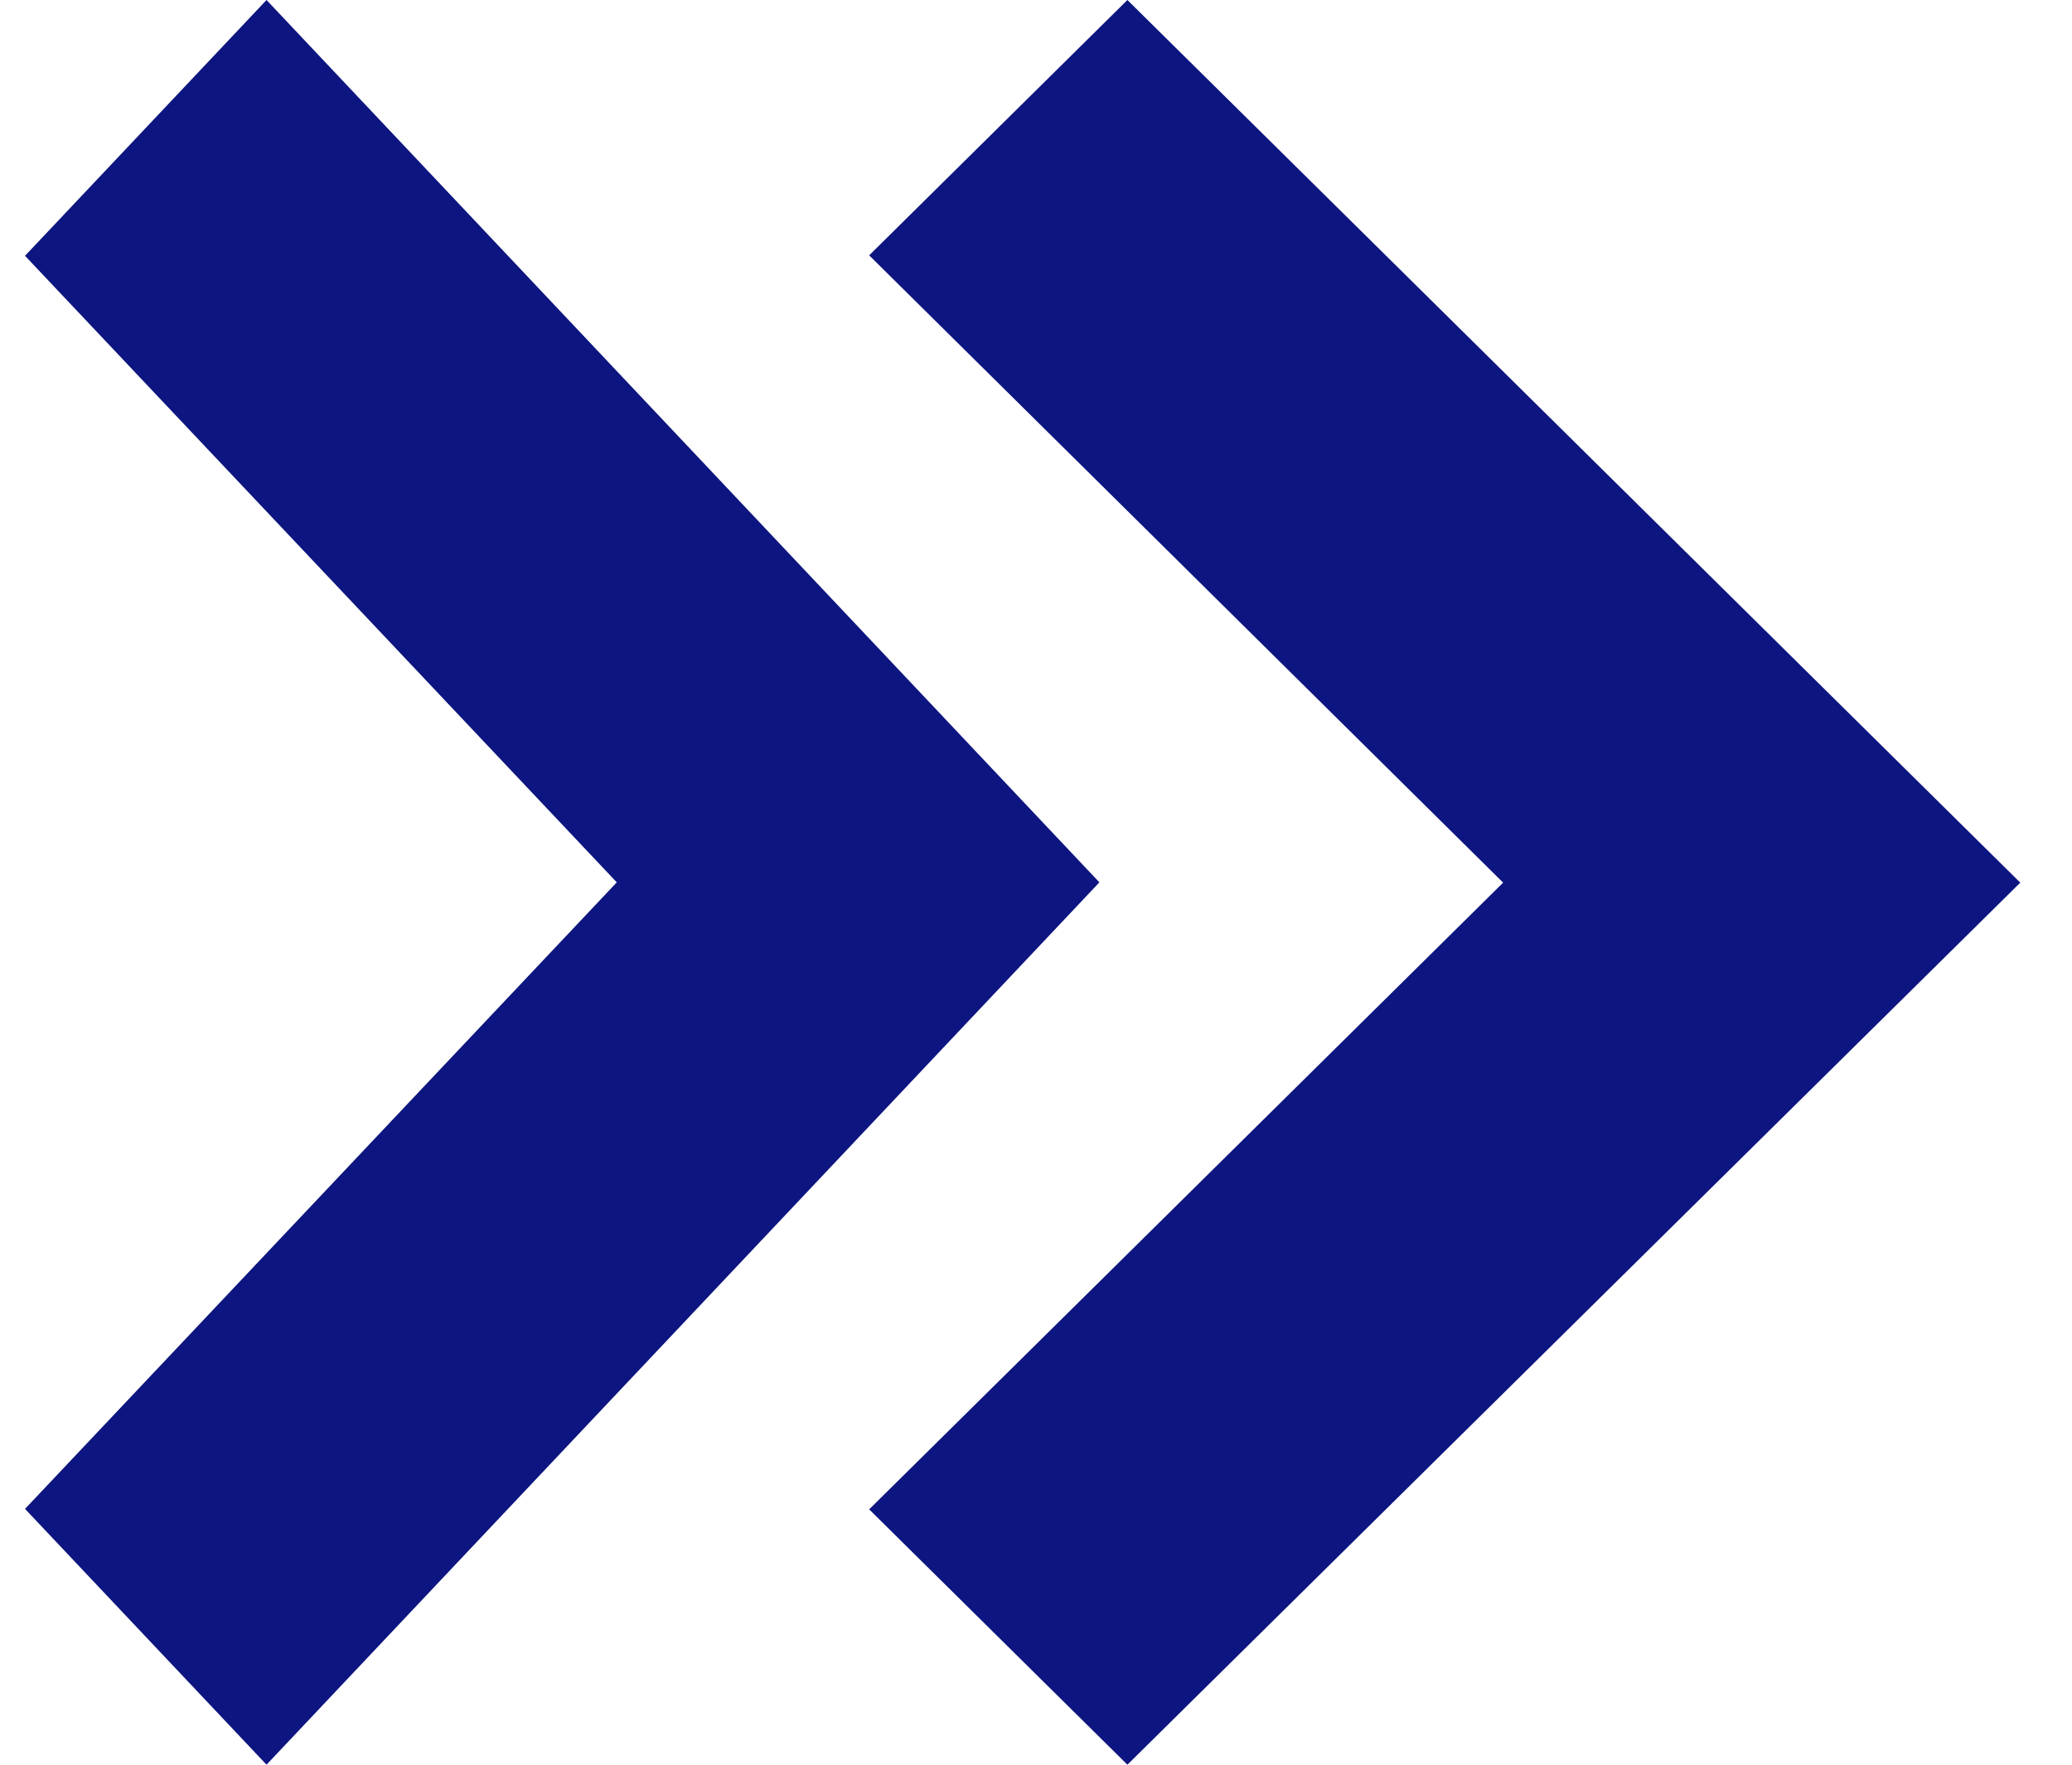
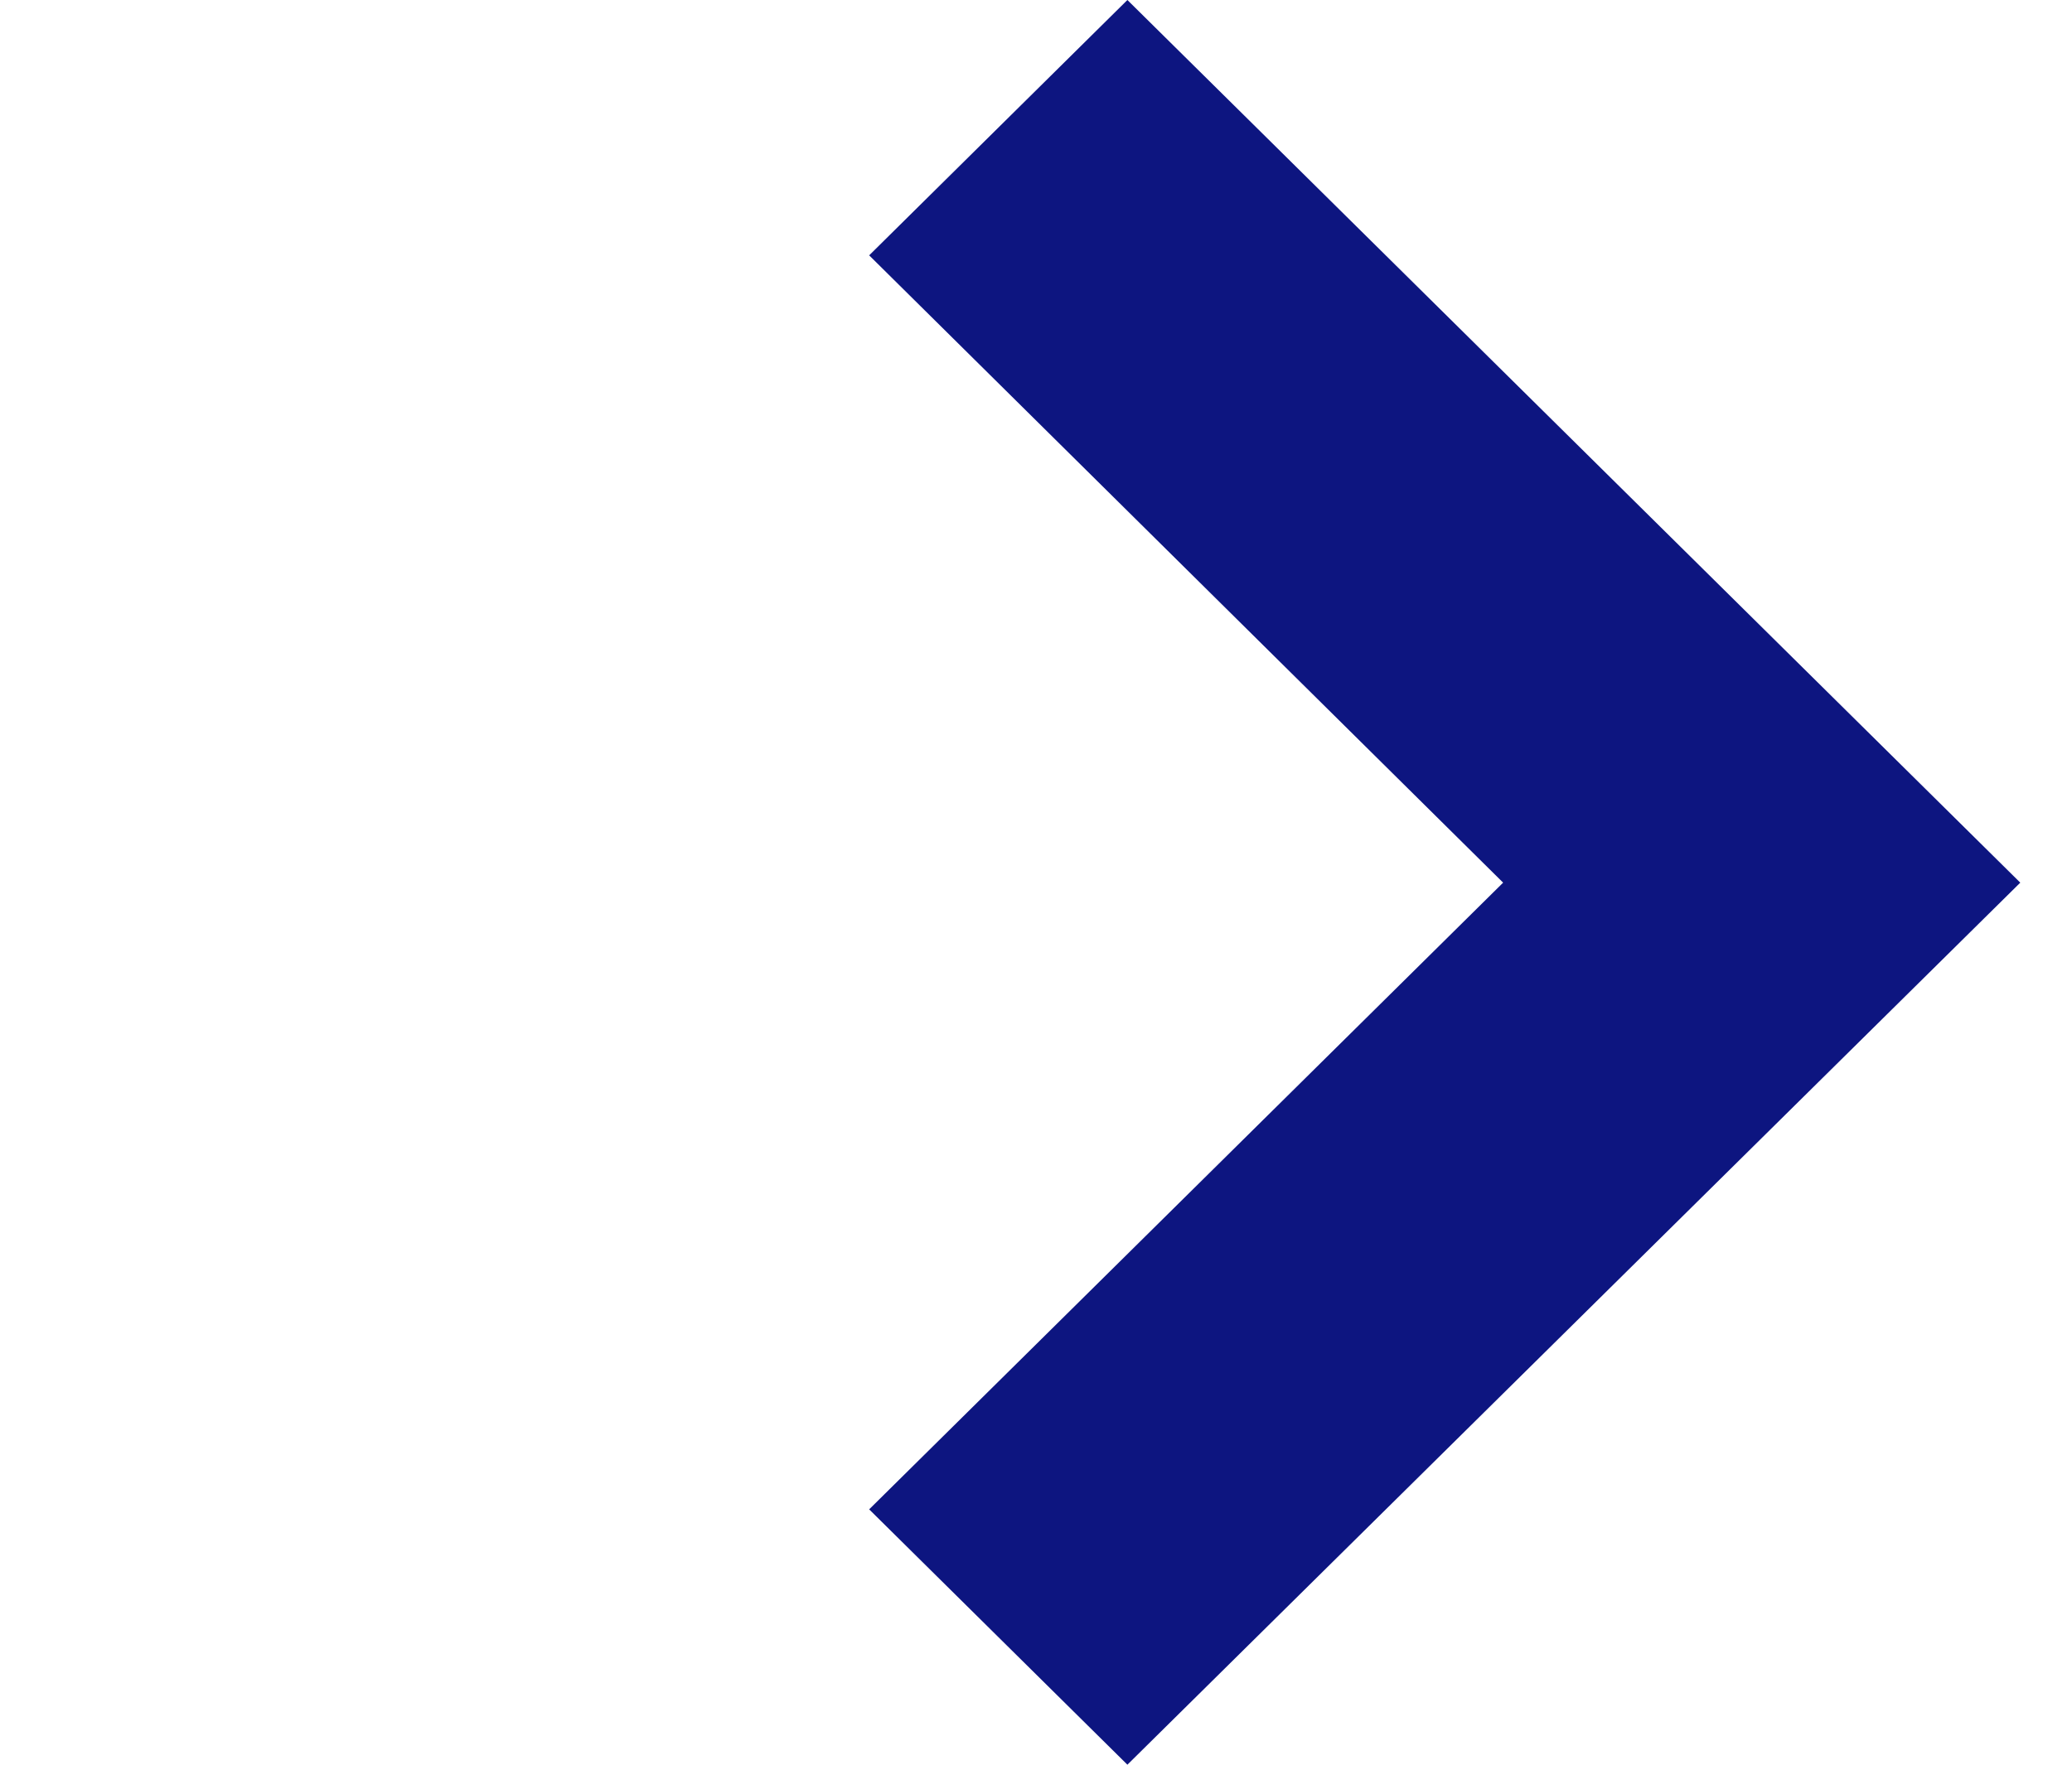
<svg xmlns="http://www.w3.org/2000/svg" width="27" height="23" viewBox="0 0 27 23" fill="none">
  <path d="M26.326 11.504L14.691 0L11.326 3.328L19.587 11.504L11.326 19.672L14.691 23L26.326 11.504Z" fill="#0D1580" />
-   <path d="M14.326 11.5L3.473 0L0.326 3.334L8.037 11.5L0.326 19.666L3.473 23L14.326 11.5Z" fill="#0D1580" />
</svg>